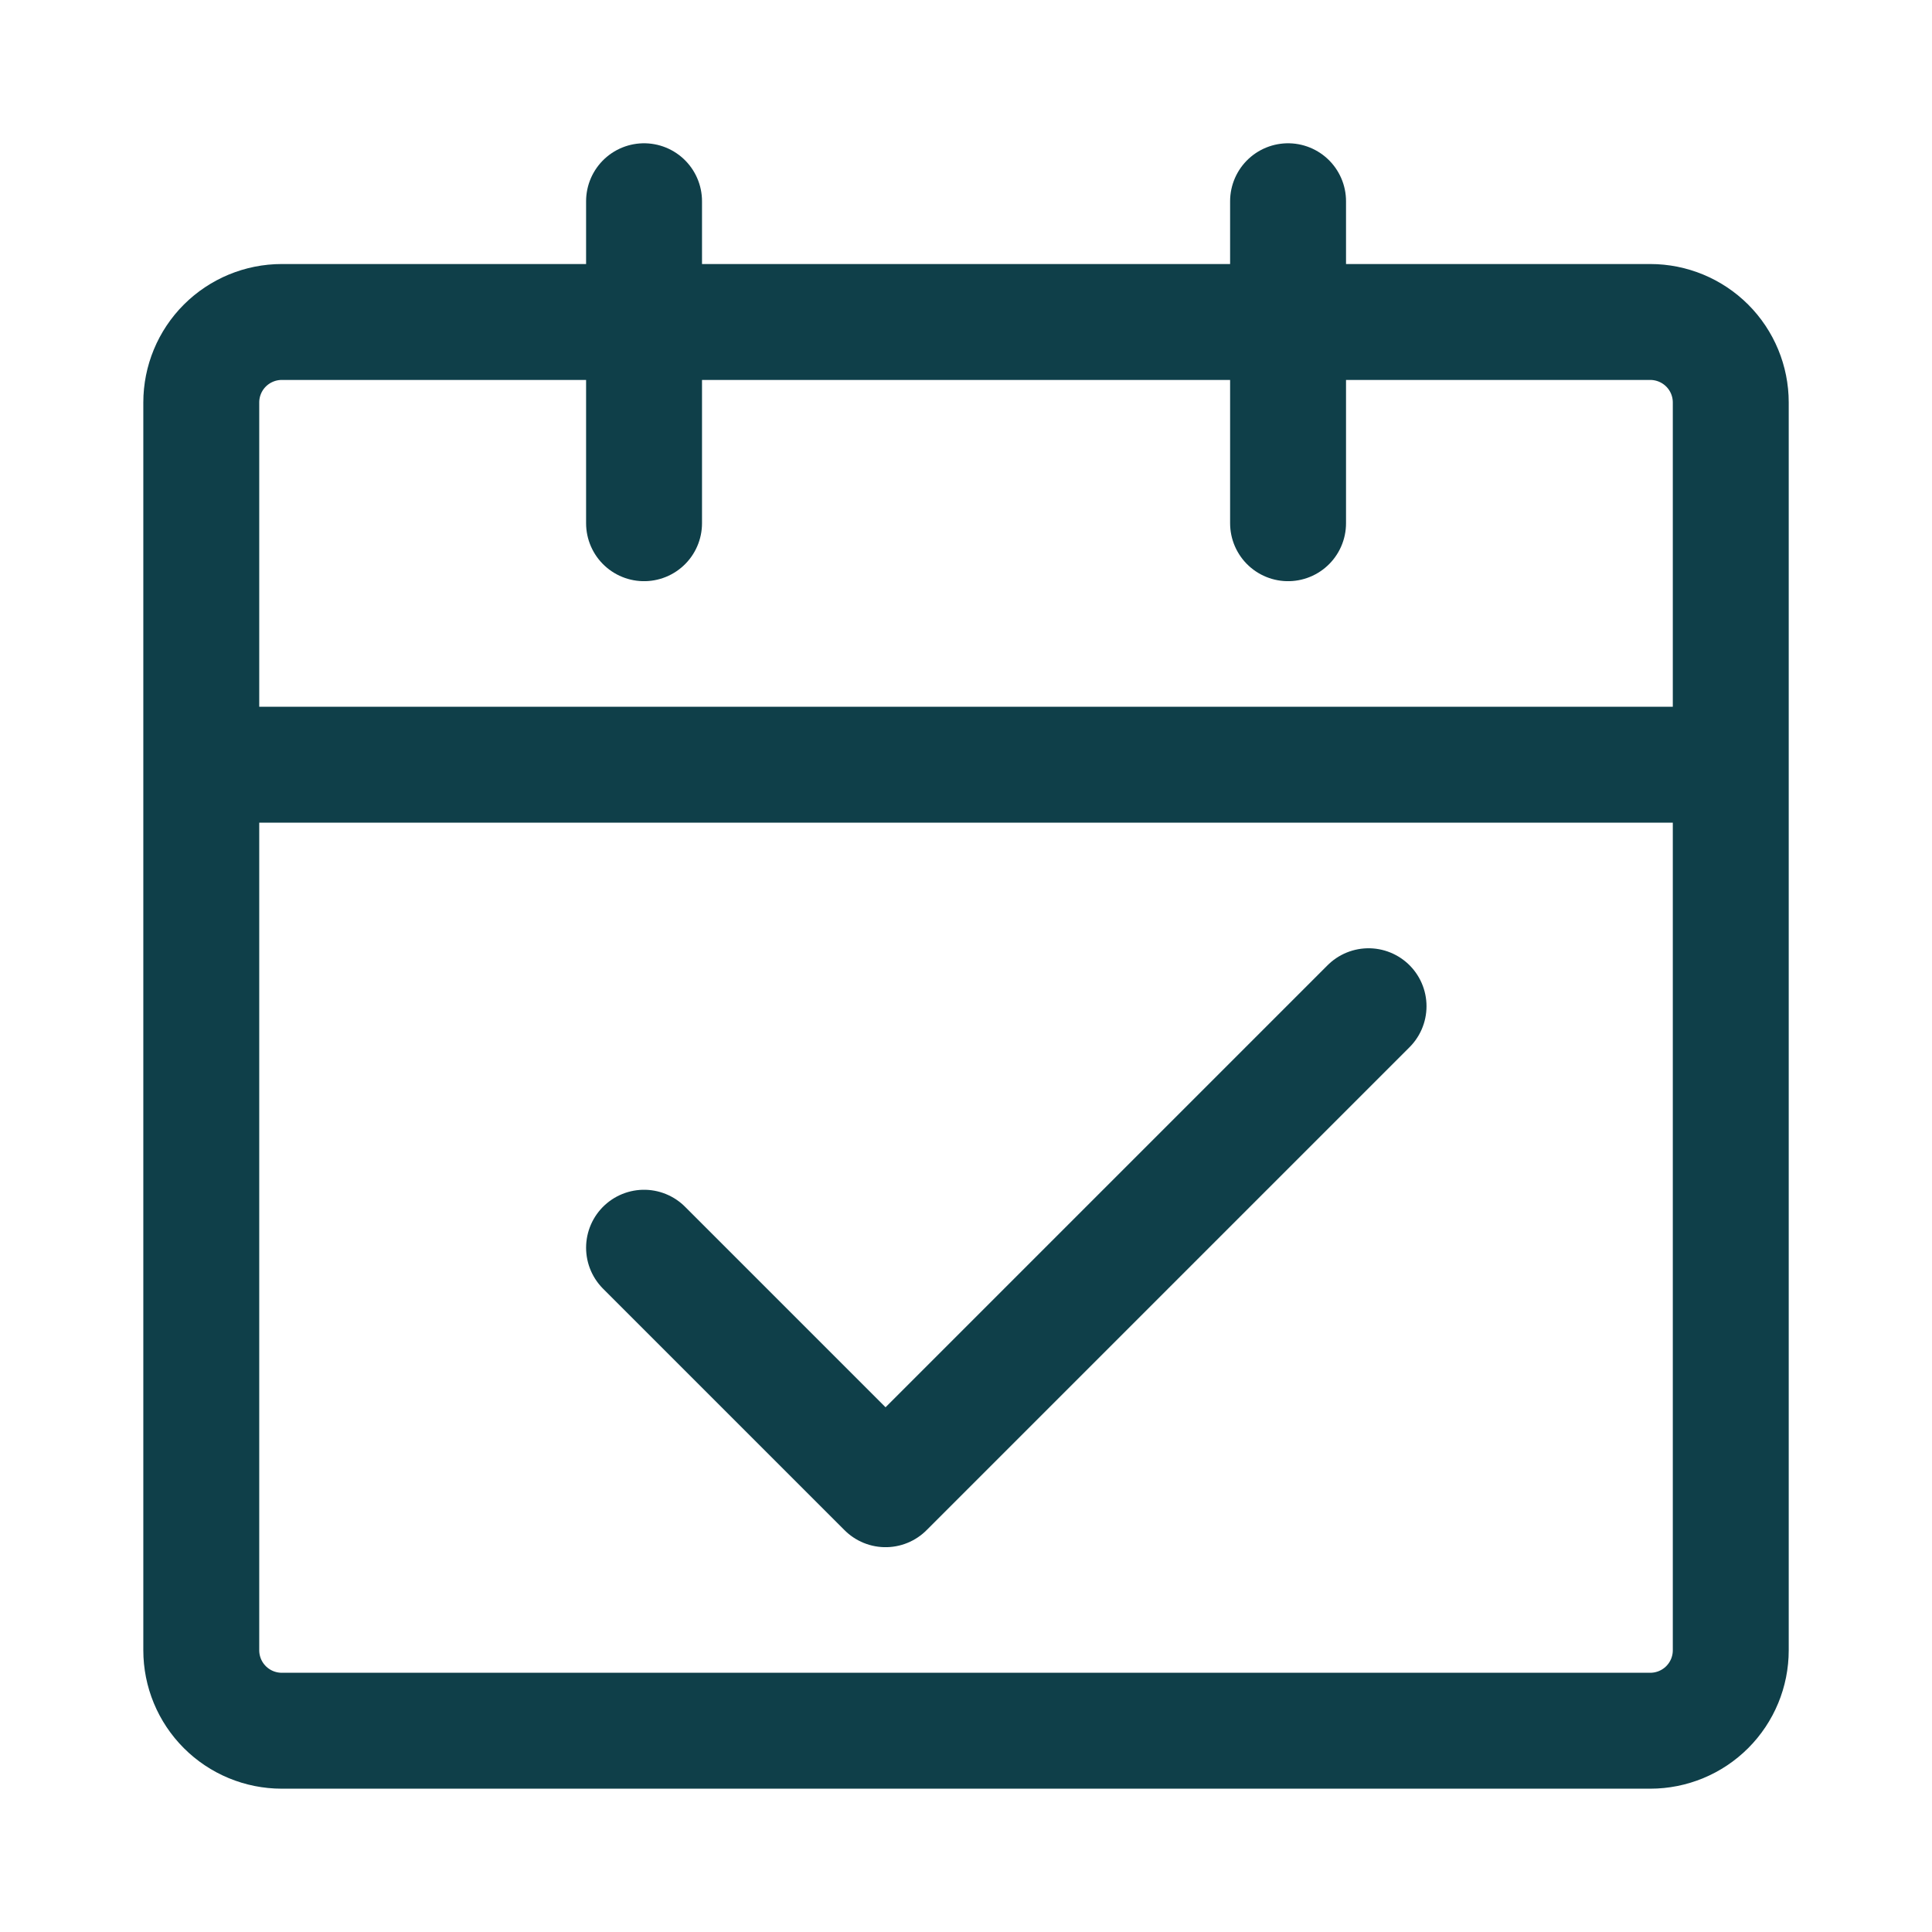
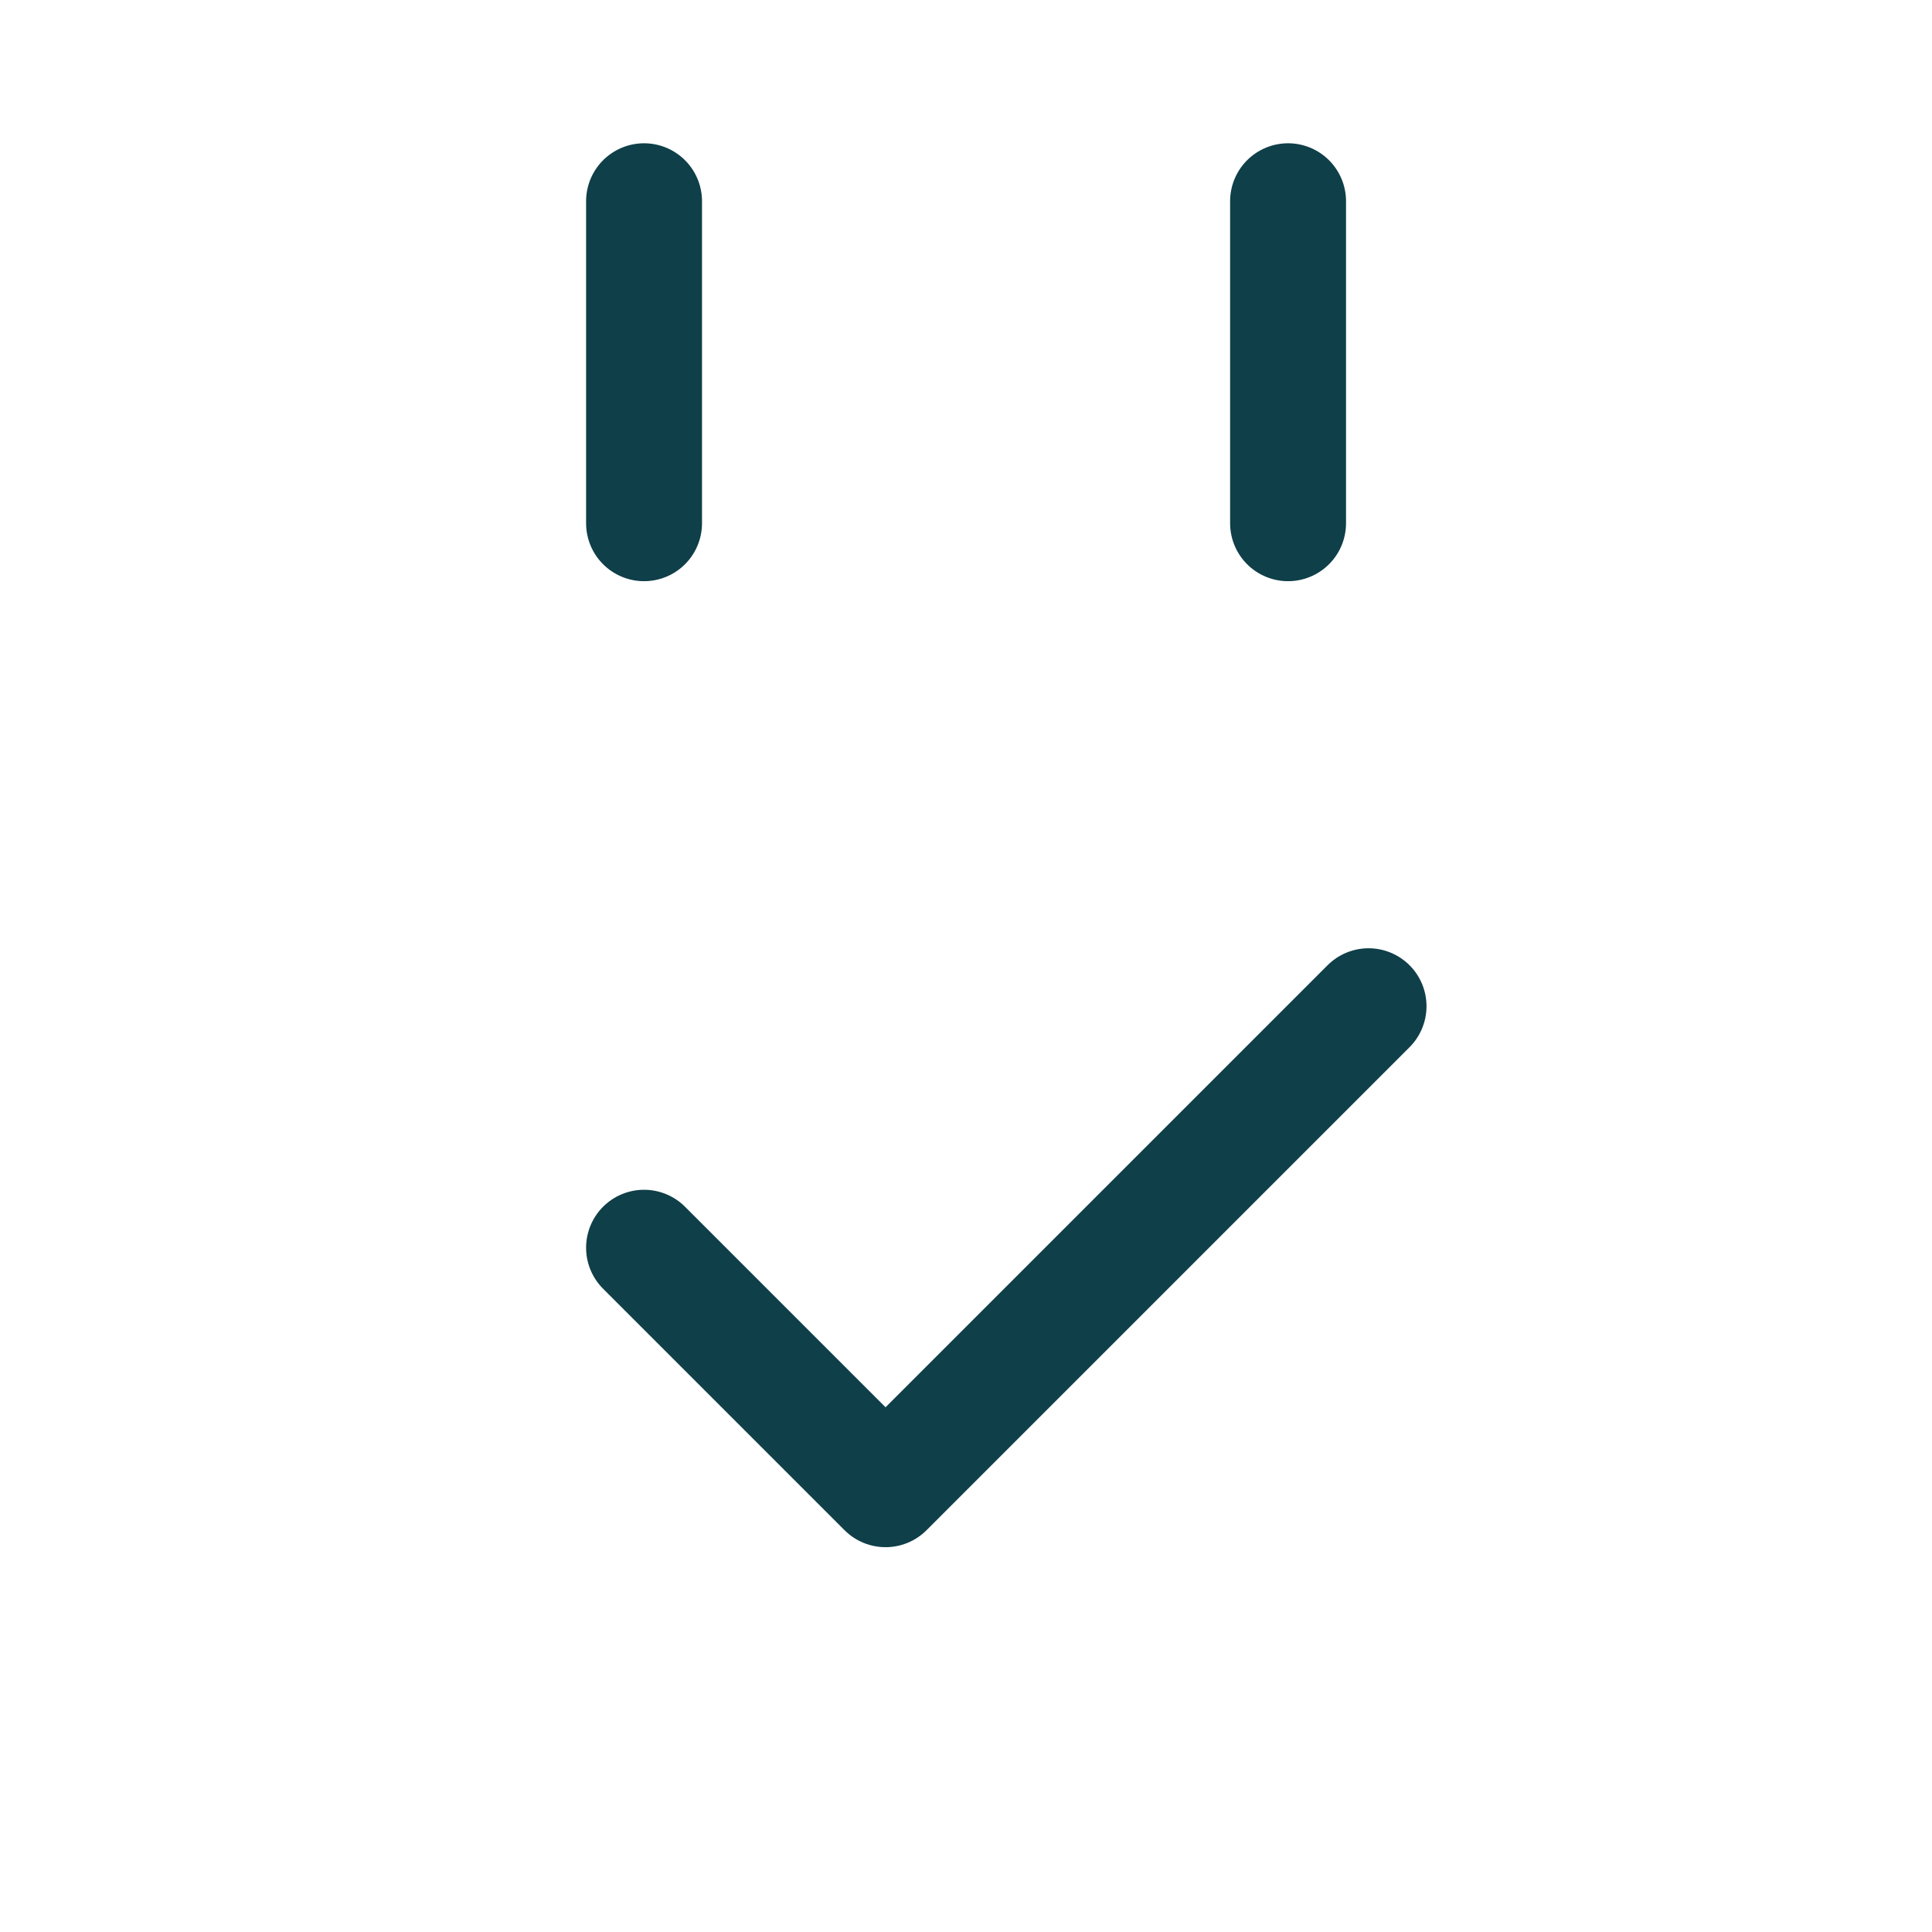
<svg xmlns="http://www.w3.org/2000/svg" width="50" height="50" viewBox="0 0 50 50" fill="none">
-   <path d="M5.209 19.791H44.792M5.209 19.791V42.708C5.209 43.261 5.428 43.79 5.819 44.181C6.21 44.572 6.74 44.791 7.292 44.791H42.709C43.261 44.791 43.791 44.572 44.182 44.181C44.573 43.79 44.792 43.261 44.792 42.708V19.791M5.209 19.791V10.416C5.209 9.864 5.428 9.334 5.819 8.943C6.21 8.553 6.74 8.333 7.292 8.333H42.709C43.261 8.333 43.791 8.553 44.182 8.943C44.573 9.334 44.792 9.864 44.792 10.416V19.791" stroke="#0F3F49" stroke-width="3" stroke-linejoin="round" />
  <path d="M16.668 32.291L22.918 38.541L35.418 26.041" stroke="#0F3F49" stroke-width="3" stroke-linecap="round" stroke-linejoin="round" />
  <path d="M16.668 5.208V13.541M33.335 5.208V13.541" stroke="#0F3F49" stroke-width="3" stroke-linecap="round" />
</svg>